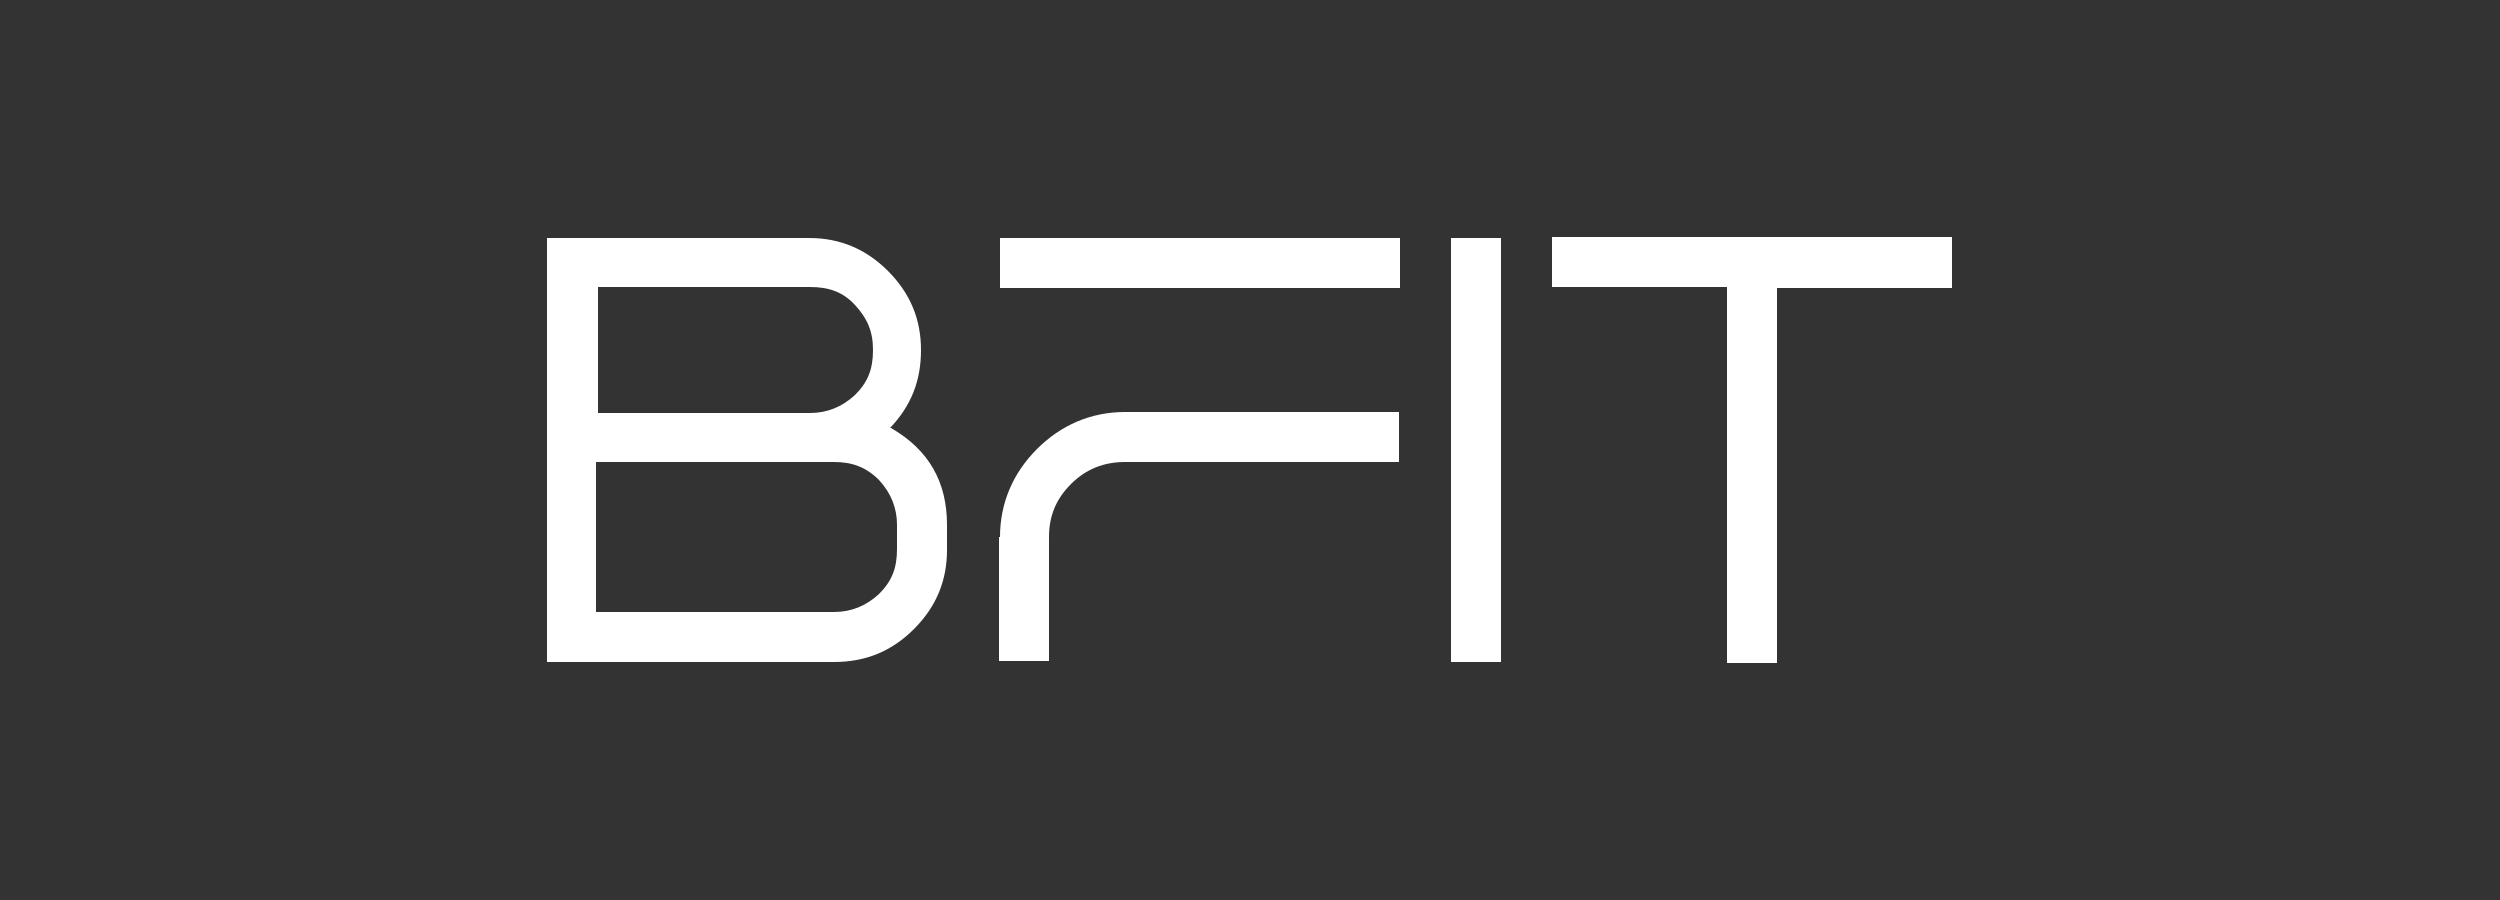
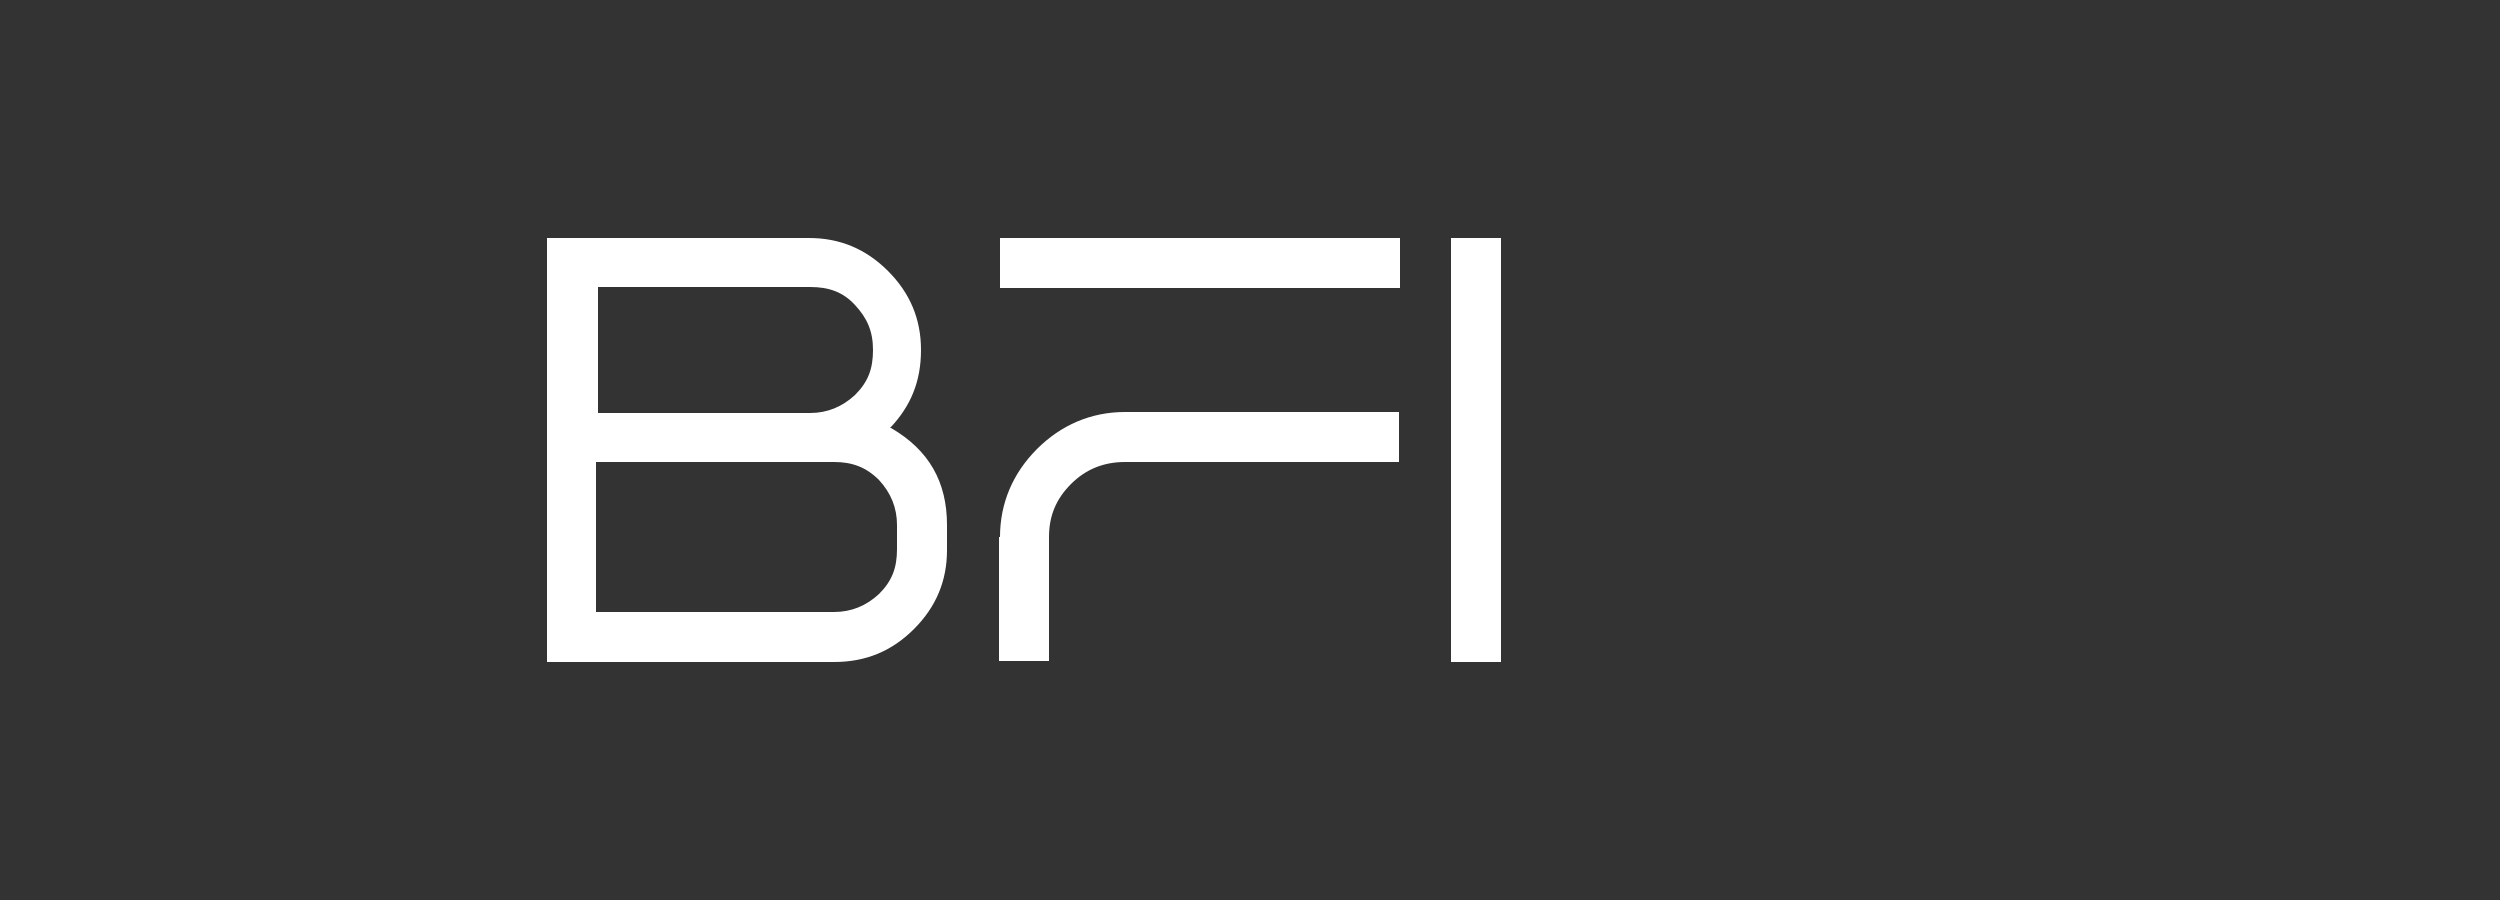
<svg xmlns="http://www.w3.org/2000/svg" id="Layer_1" version="1.1" viewBox="0 0 250 90">
  <rect x="0" y="0" width="250" height="90" fill="#333333" stroke="none" />
  <defs>
    <style>
      .st0 {
        fill: #fff;
      }
    </style>
  </defs>
  <path class="st0" d="M89.1,42.8c3.8,2.2,5.6,5.4,5.6,9.7v2.5c0,3.1-1.1,5.7-3.3,7.9s-4.8,3.3-8,3.3h-28.7V23.8h26.2c3.1,0,5.7,1.1,7.9,3.3,2.2,2.2,3.3,4.8,3.3,7.9s-1,5.6-3.1,7.8h.1ZM59.8,41.3h21.2c1.7,0,3.2-.6,4.5-1.8,1.3-1.3,1.8-2.6,1.8-4.5s-.6-3.2-1.8-4.5-2.6-1.8-4.5-1.8h-21.2v12.4h0ZM89.7,52.5c0-1.7-.6-3.2-1.8-4.5-1.3-1.3-2.7-1.8-4.5-1.8h-23.8v15h23.8c1.7,0,3.2-.6,4.5-1.8,1.3-1.3,1.8-2.6,1.8-4.5v-2.5h0Z" />
  <path class="st0" d="M100,23.8h40v5h-40v-5ZM100,53.7c0-3.4,1.3-6.4,3.7-8.8,2.4-2.4,5.4-3.7,8.8-3.7h27.4v5h-27.4c-2.1,0-3.9.7-5.4,2.2-1.5,1.5-2.2,3.2-2.2,5.3v12.4h-5v-12.4h.1Z" />
  <path class="st0" d="M145.1,23.8h5v42.4h-5V23.8Z" />
-   <path class="st0" d="M195.2,23.8v5h-17.5v37.5h-5V28.7h-17.5v-5h40Z" />
</svg>